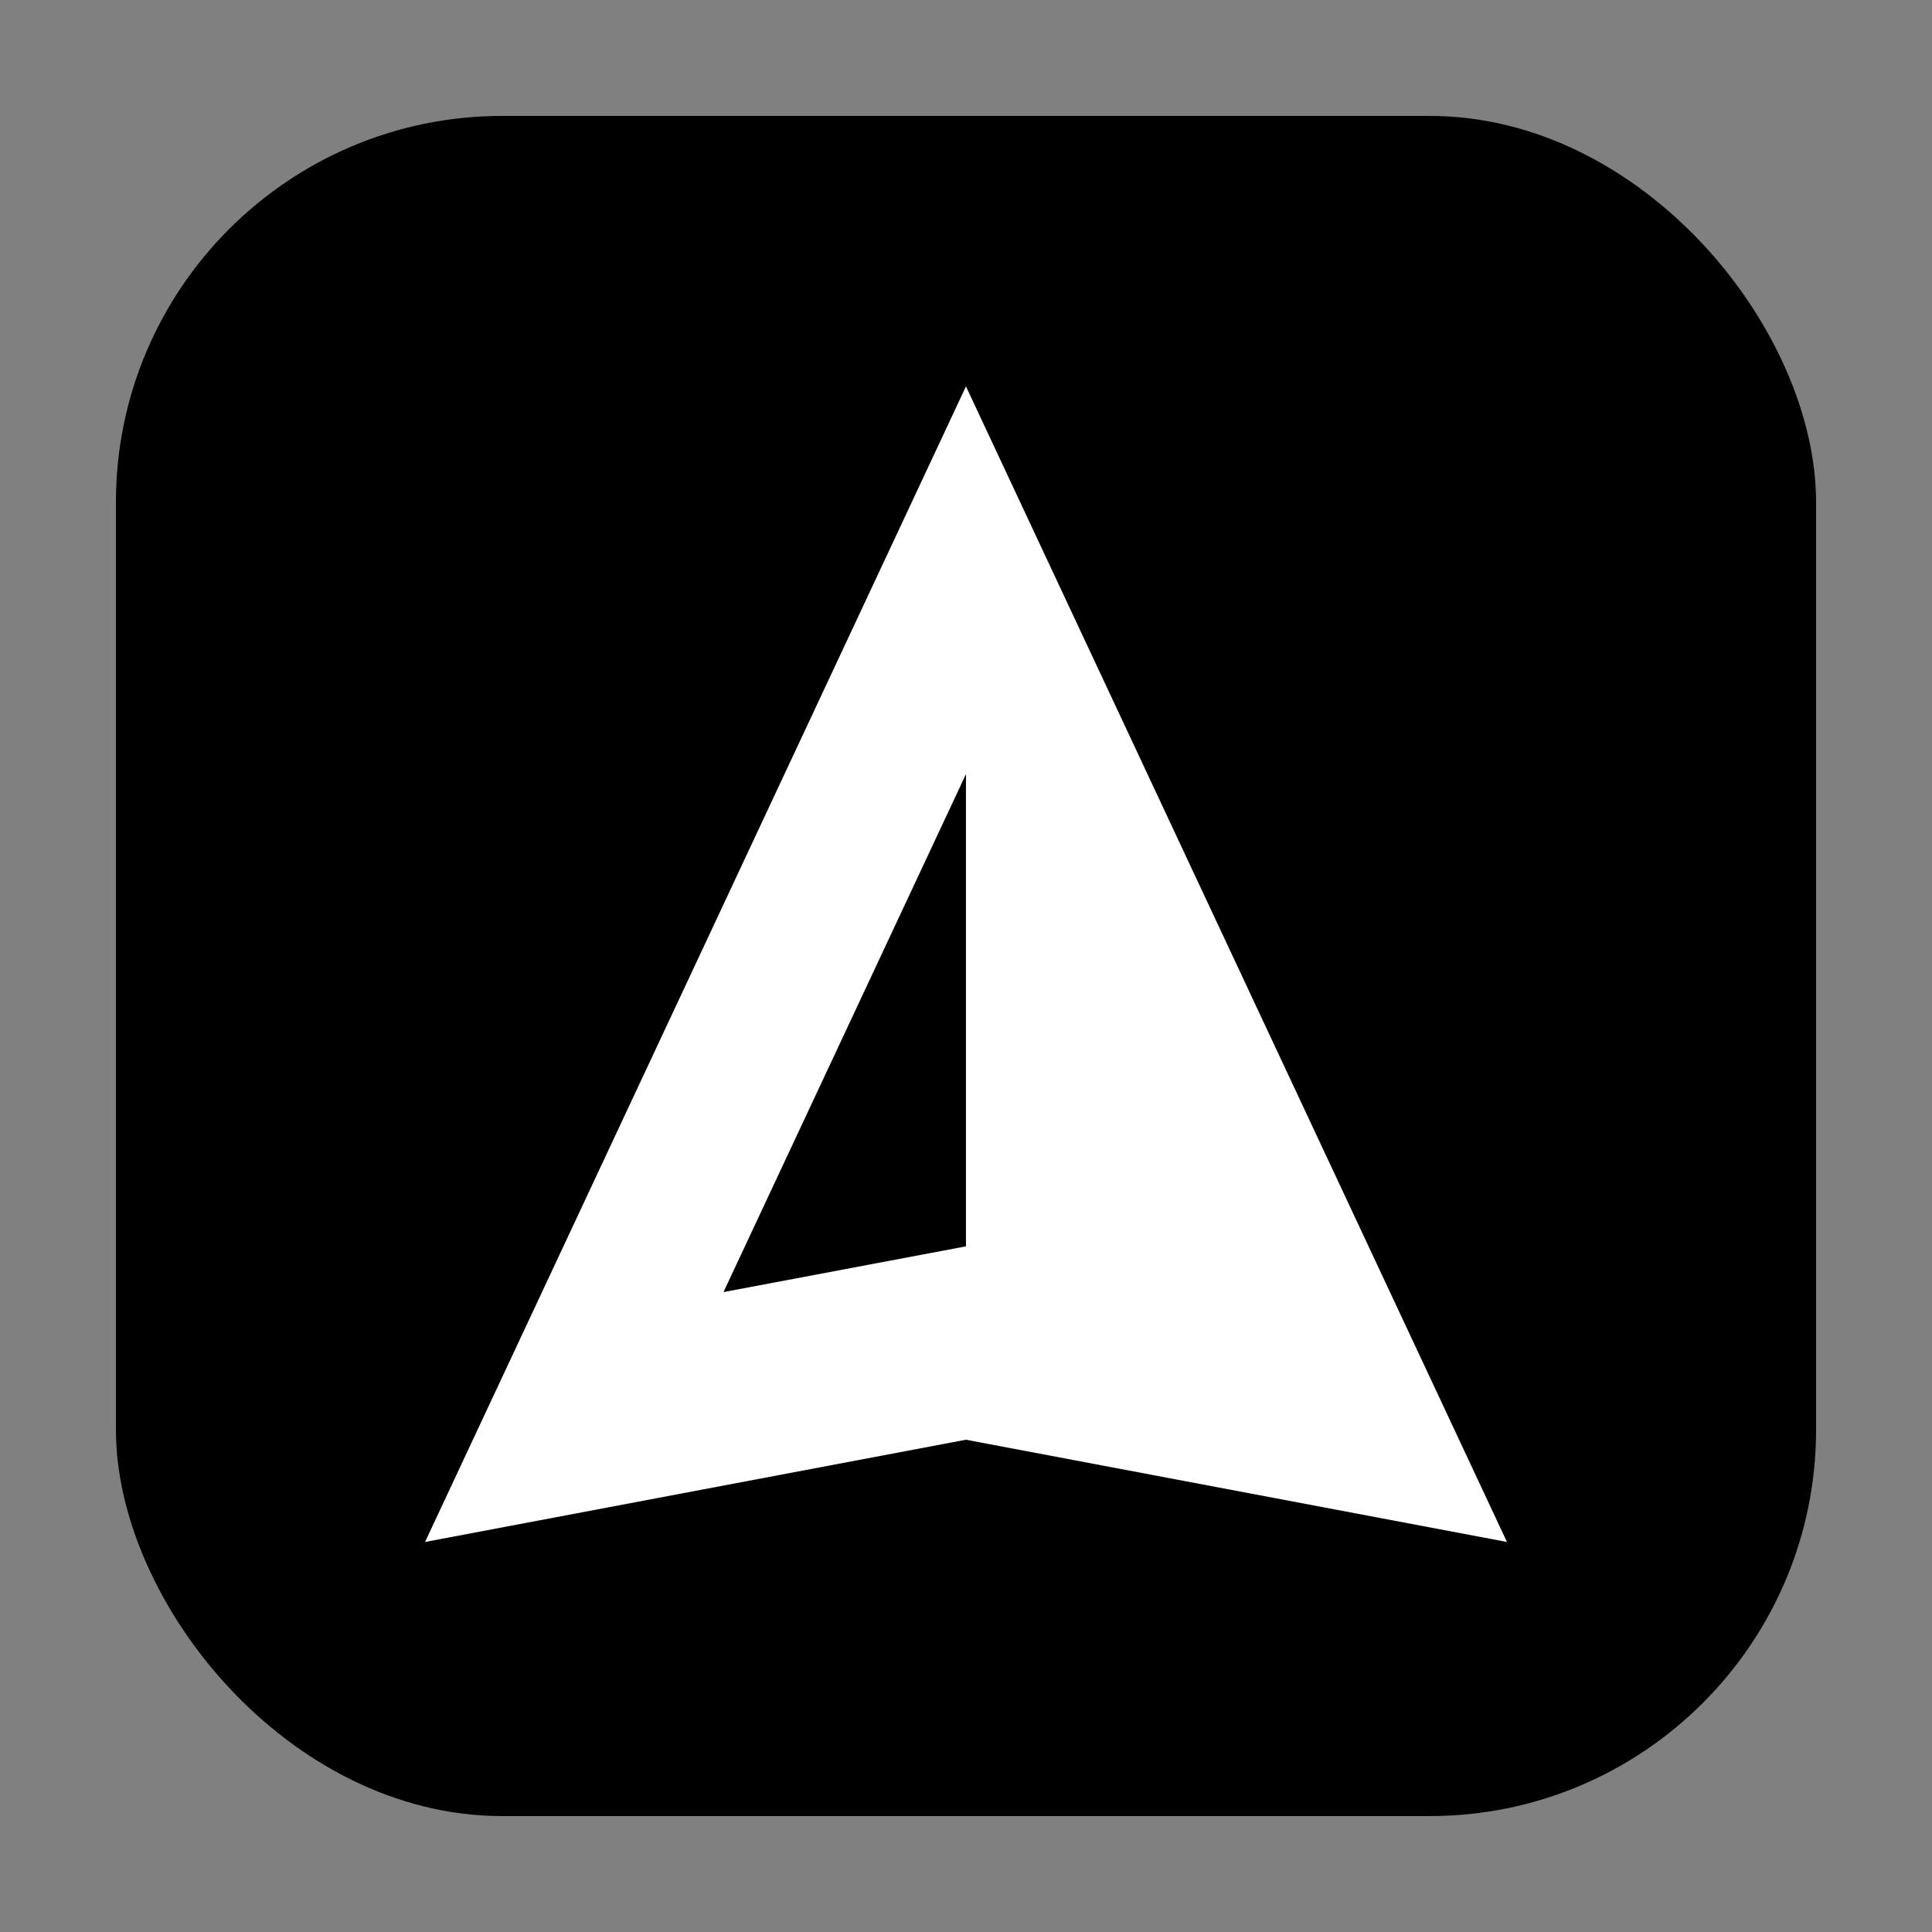
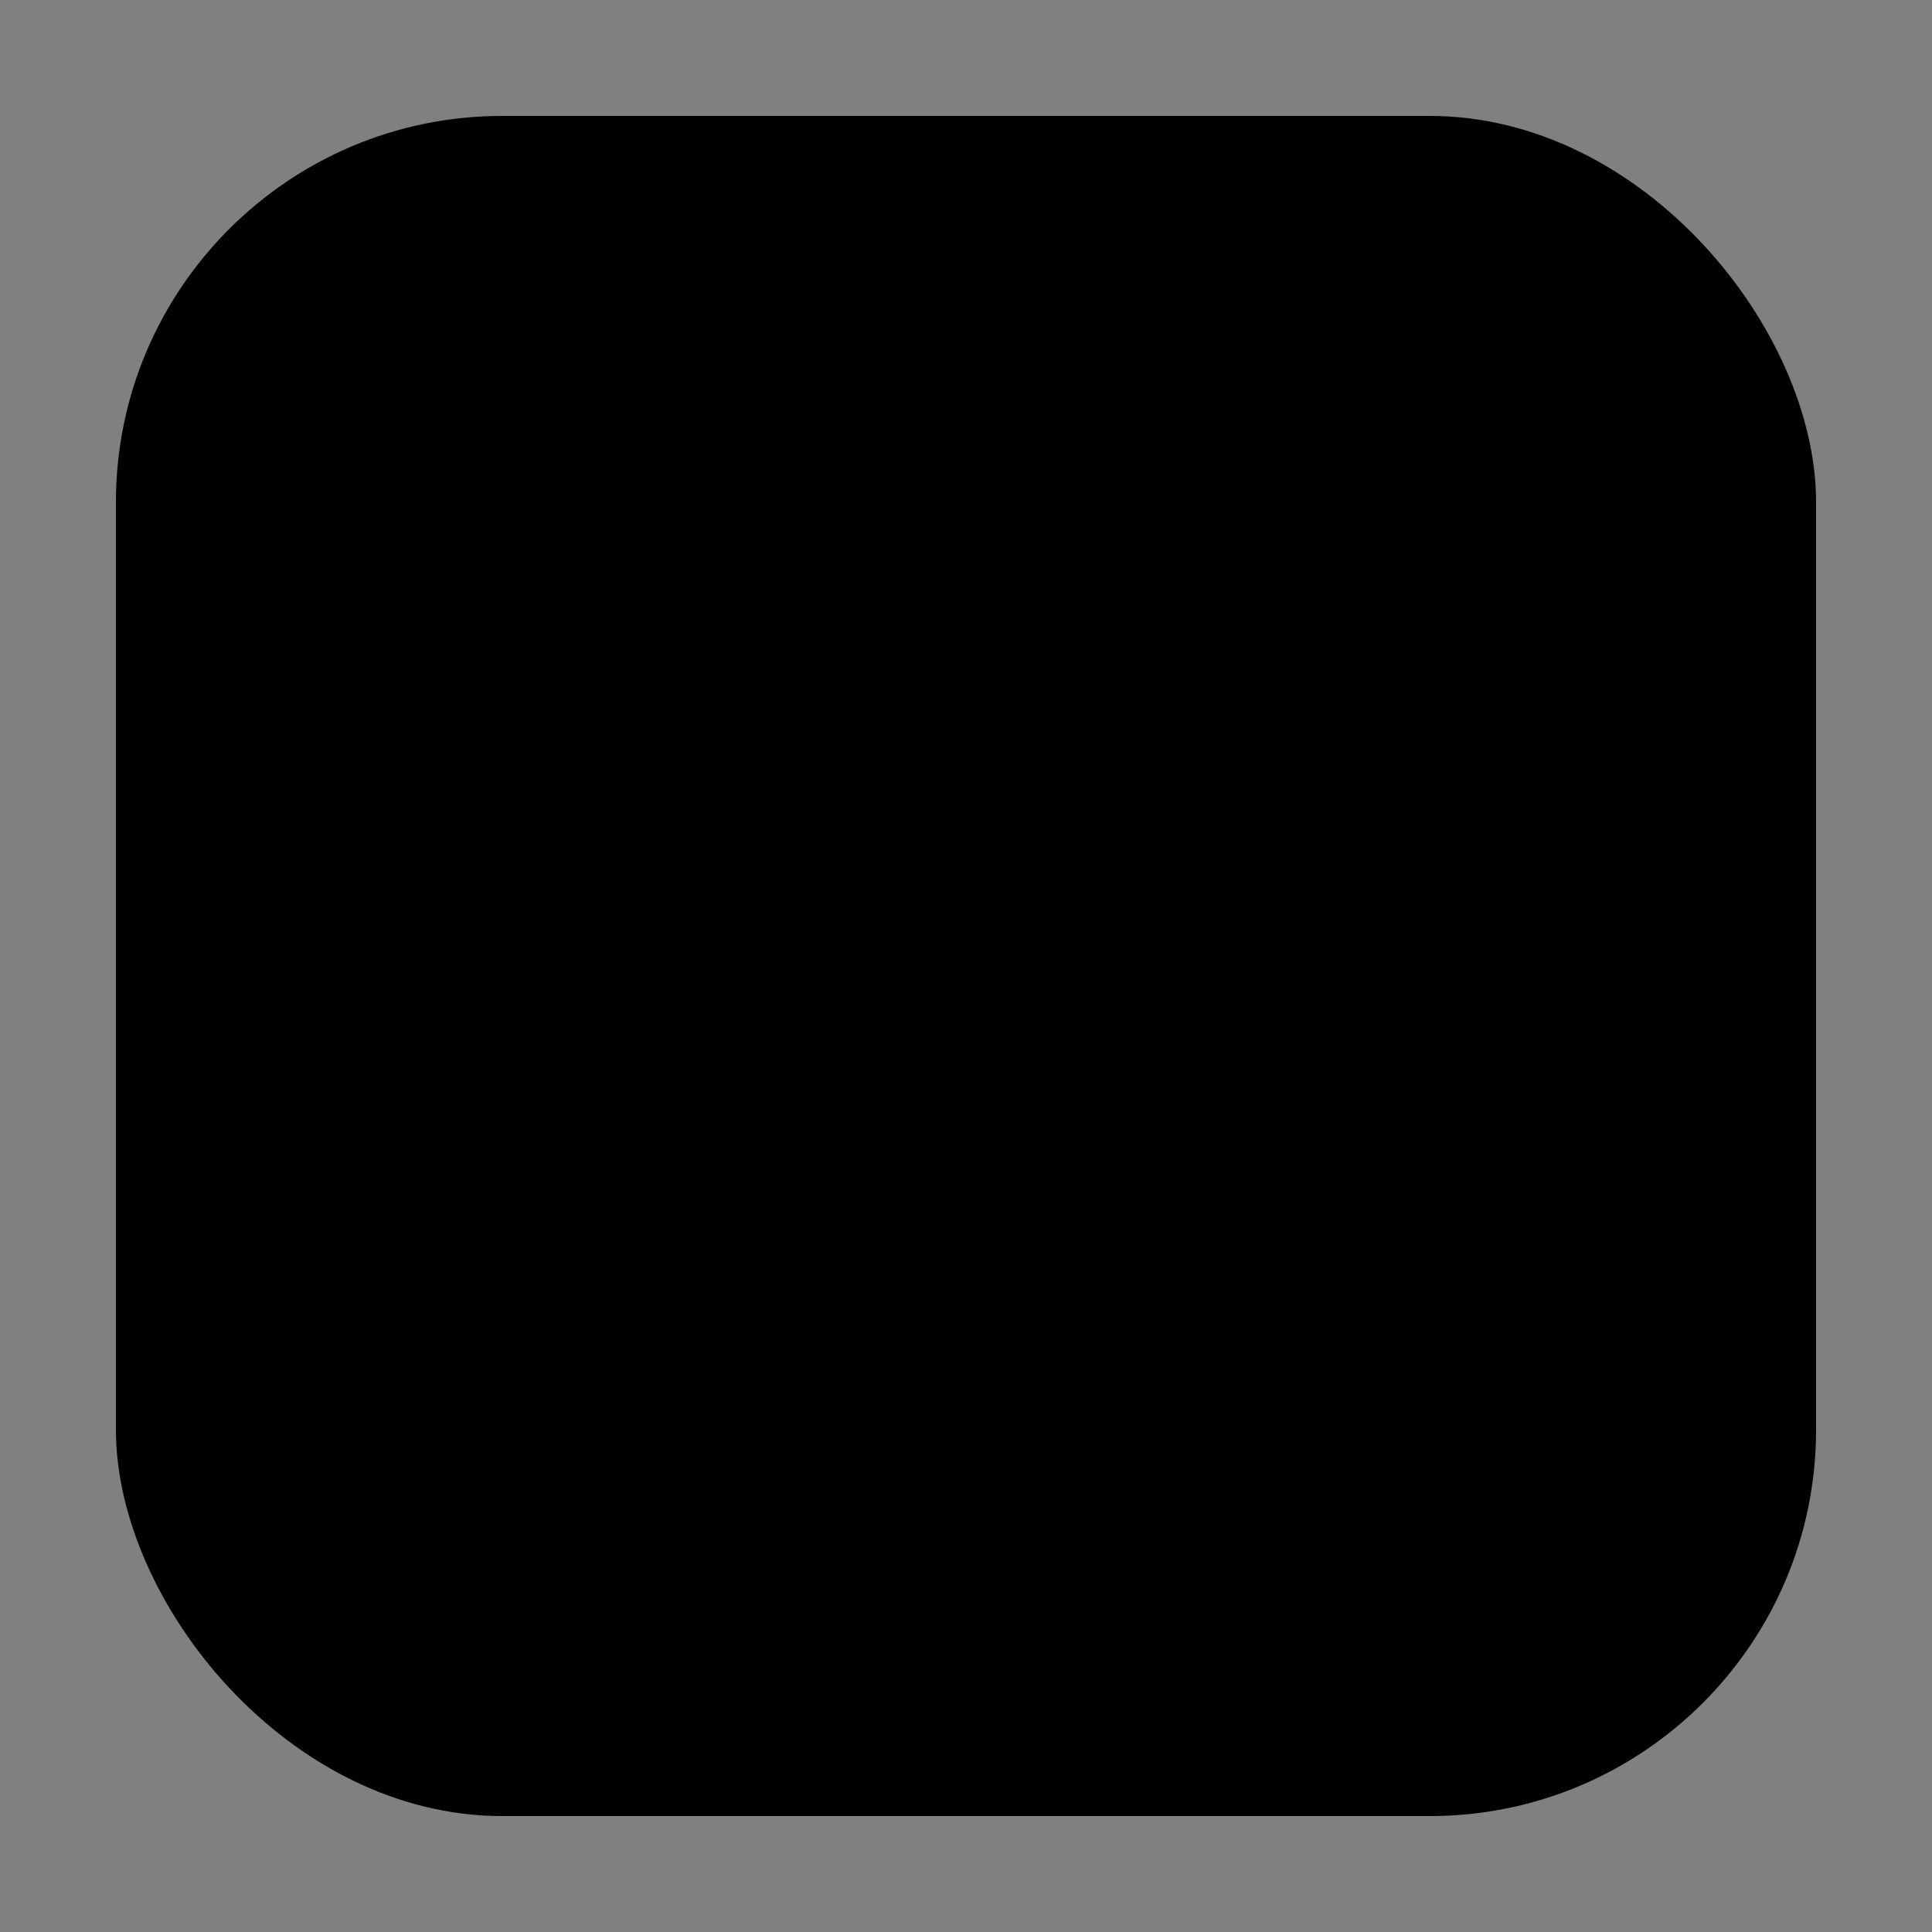
<svg xmlns="http://www.w3.org/2000/svg" width="100" height="100" viewBox="0 0 100 100" fill="none">
  <rect x="0" y="0" width="100" height="100" fill="#808080" stroke="none" />
  <rect x="6" y="6" width="88" height="88" rx="20" fill="black" />
-   <path d="M49.998 74.52L78 79.812L49.998 20L22 79.812L49.998 74.52ZM49.998 64.511L37.448 66.878L49.998 40.069V64.511Z" fill="white" />
</svg>